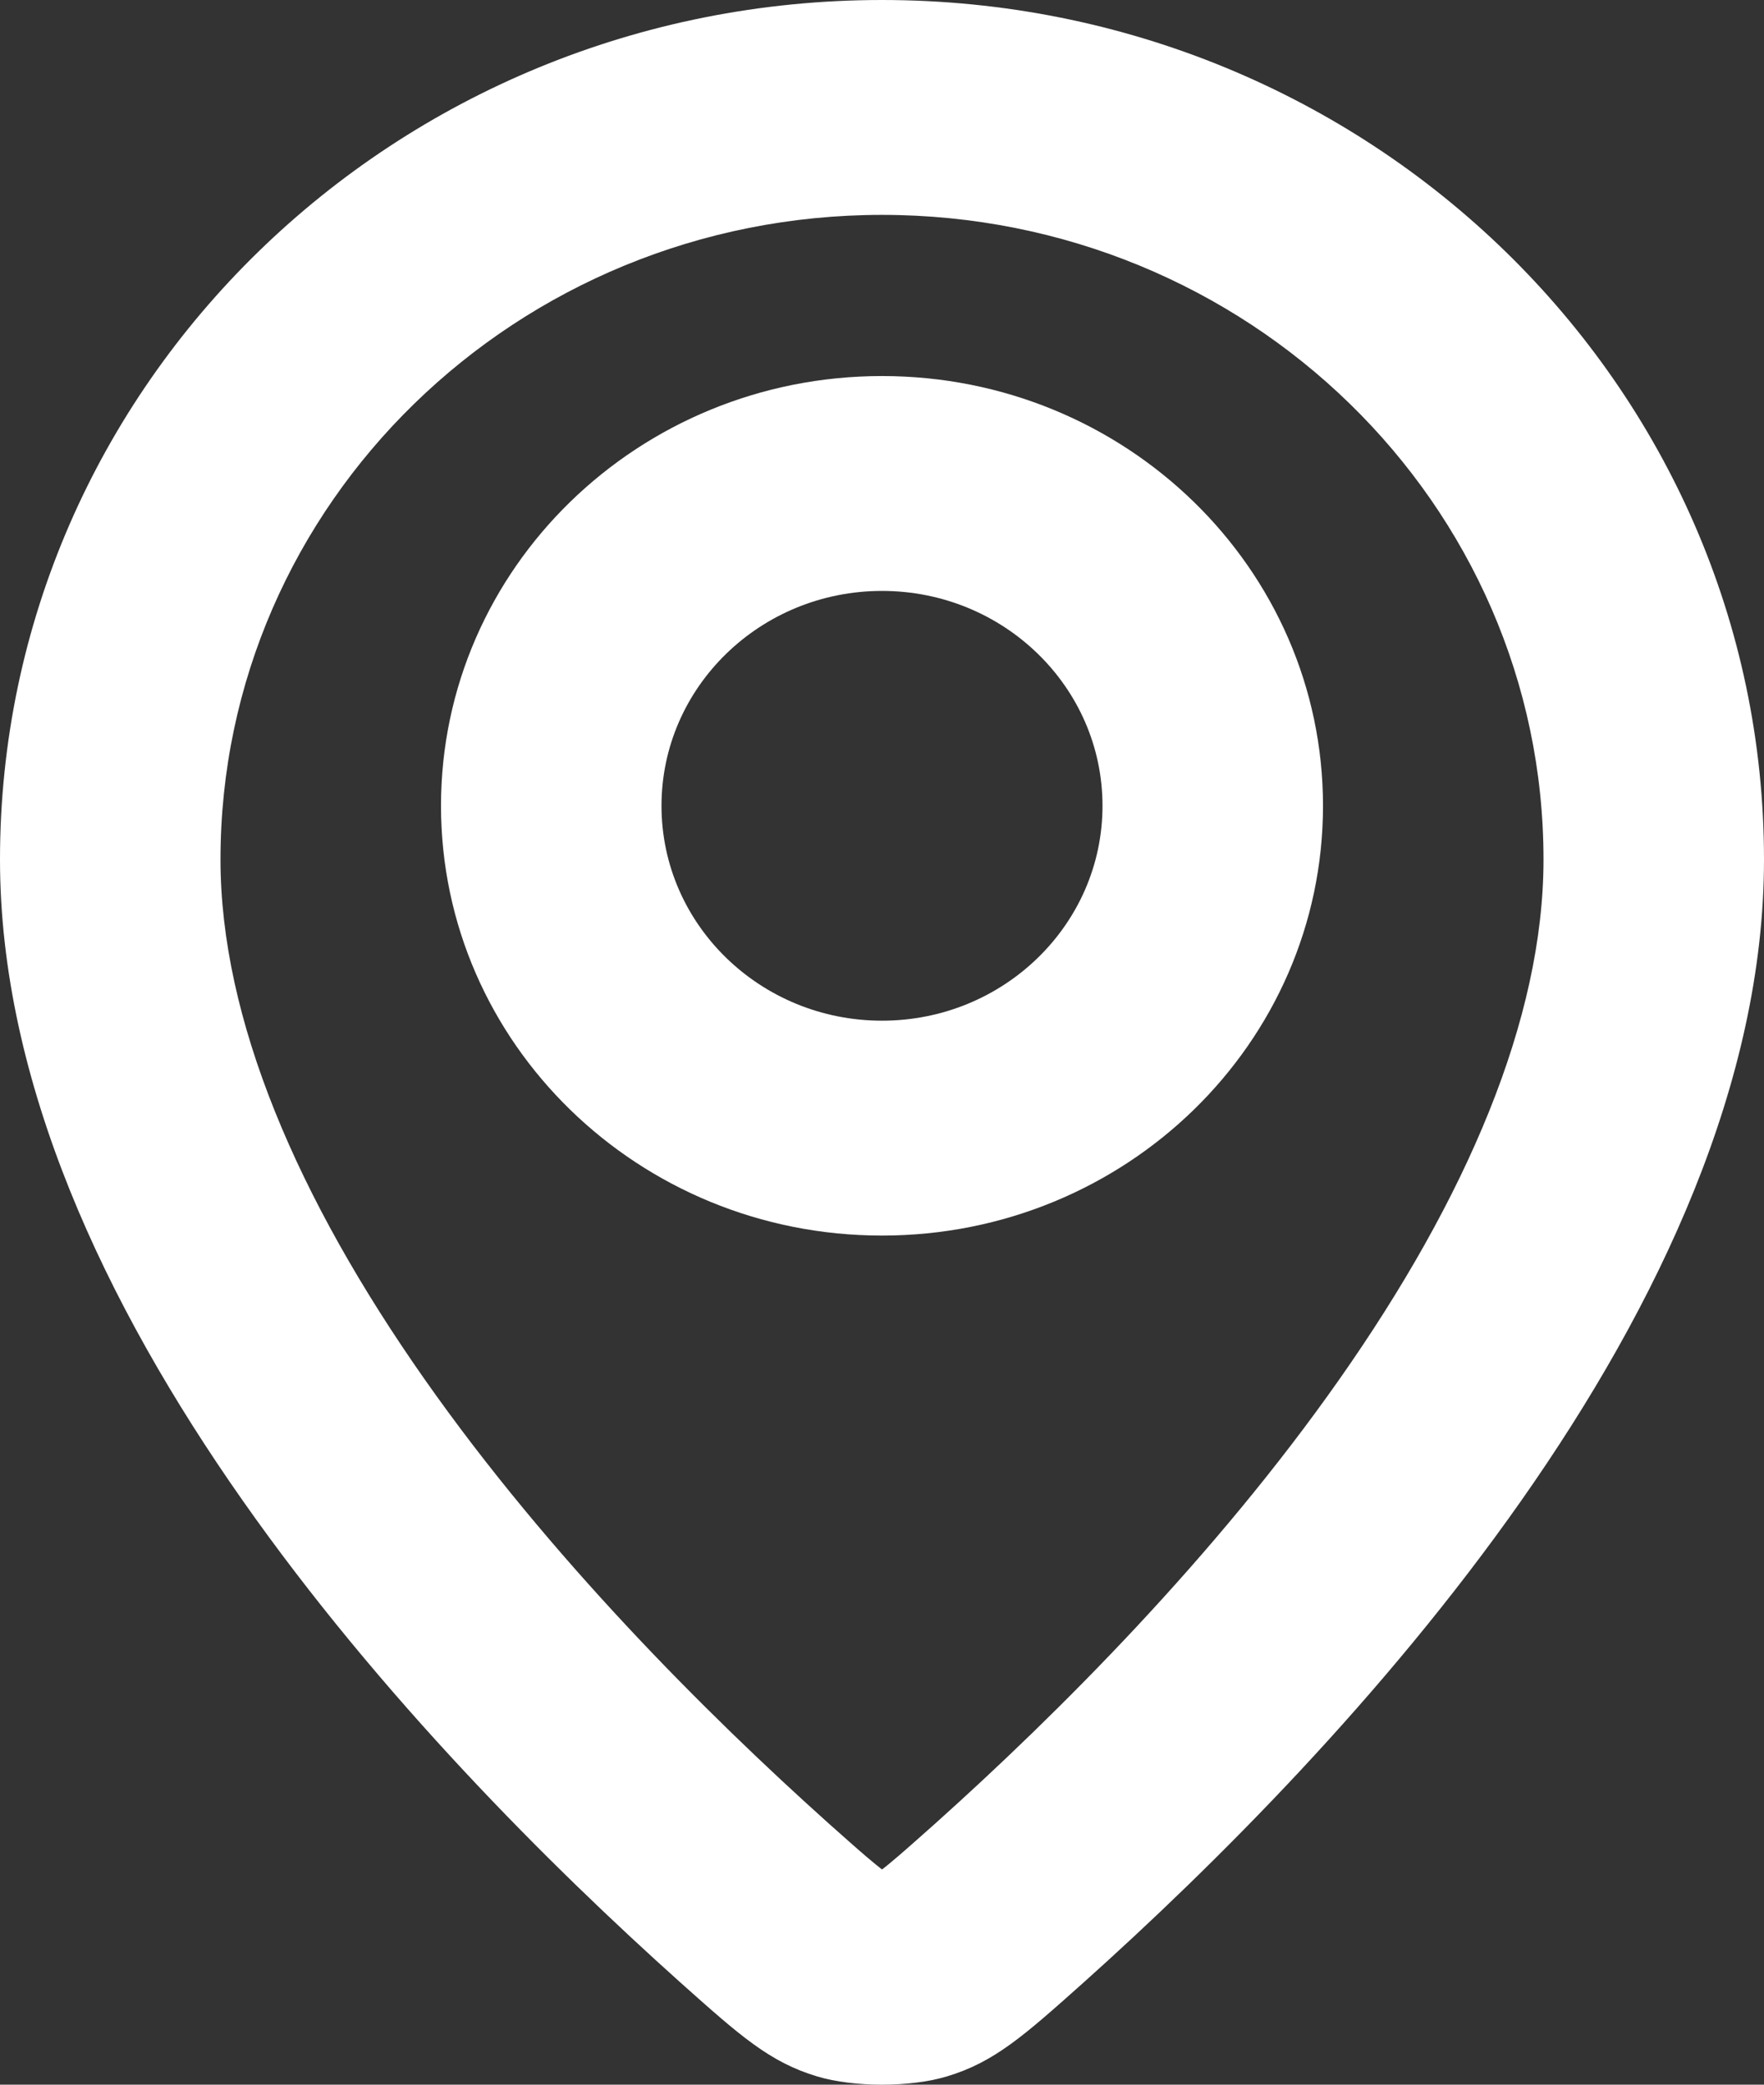
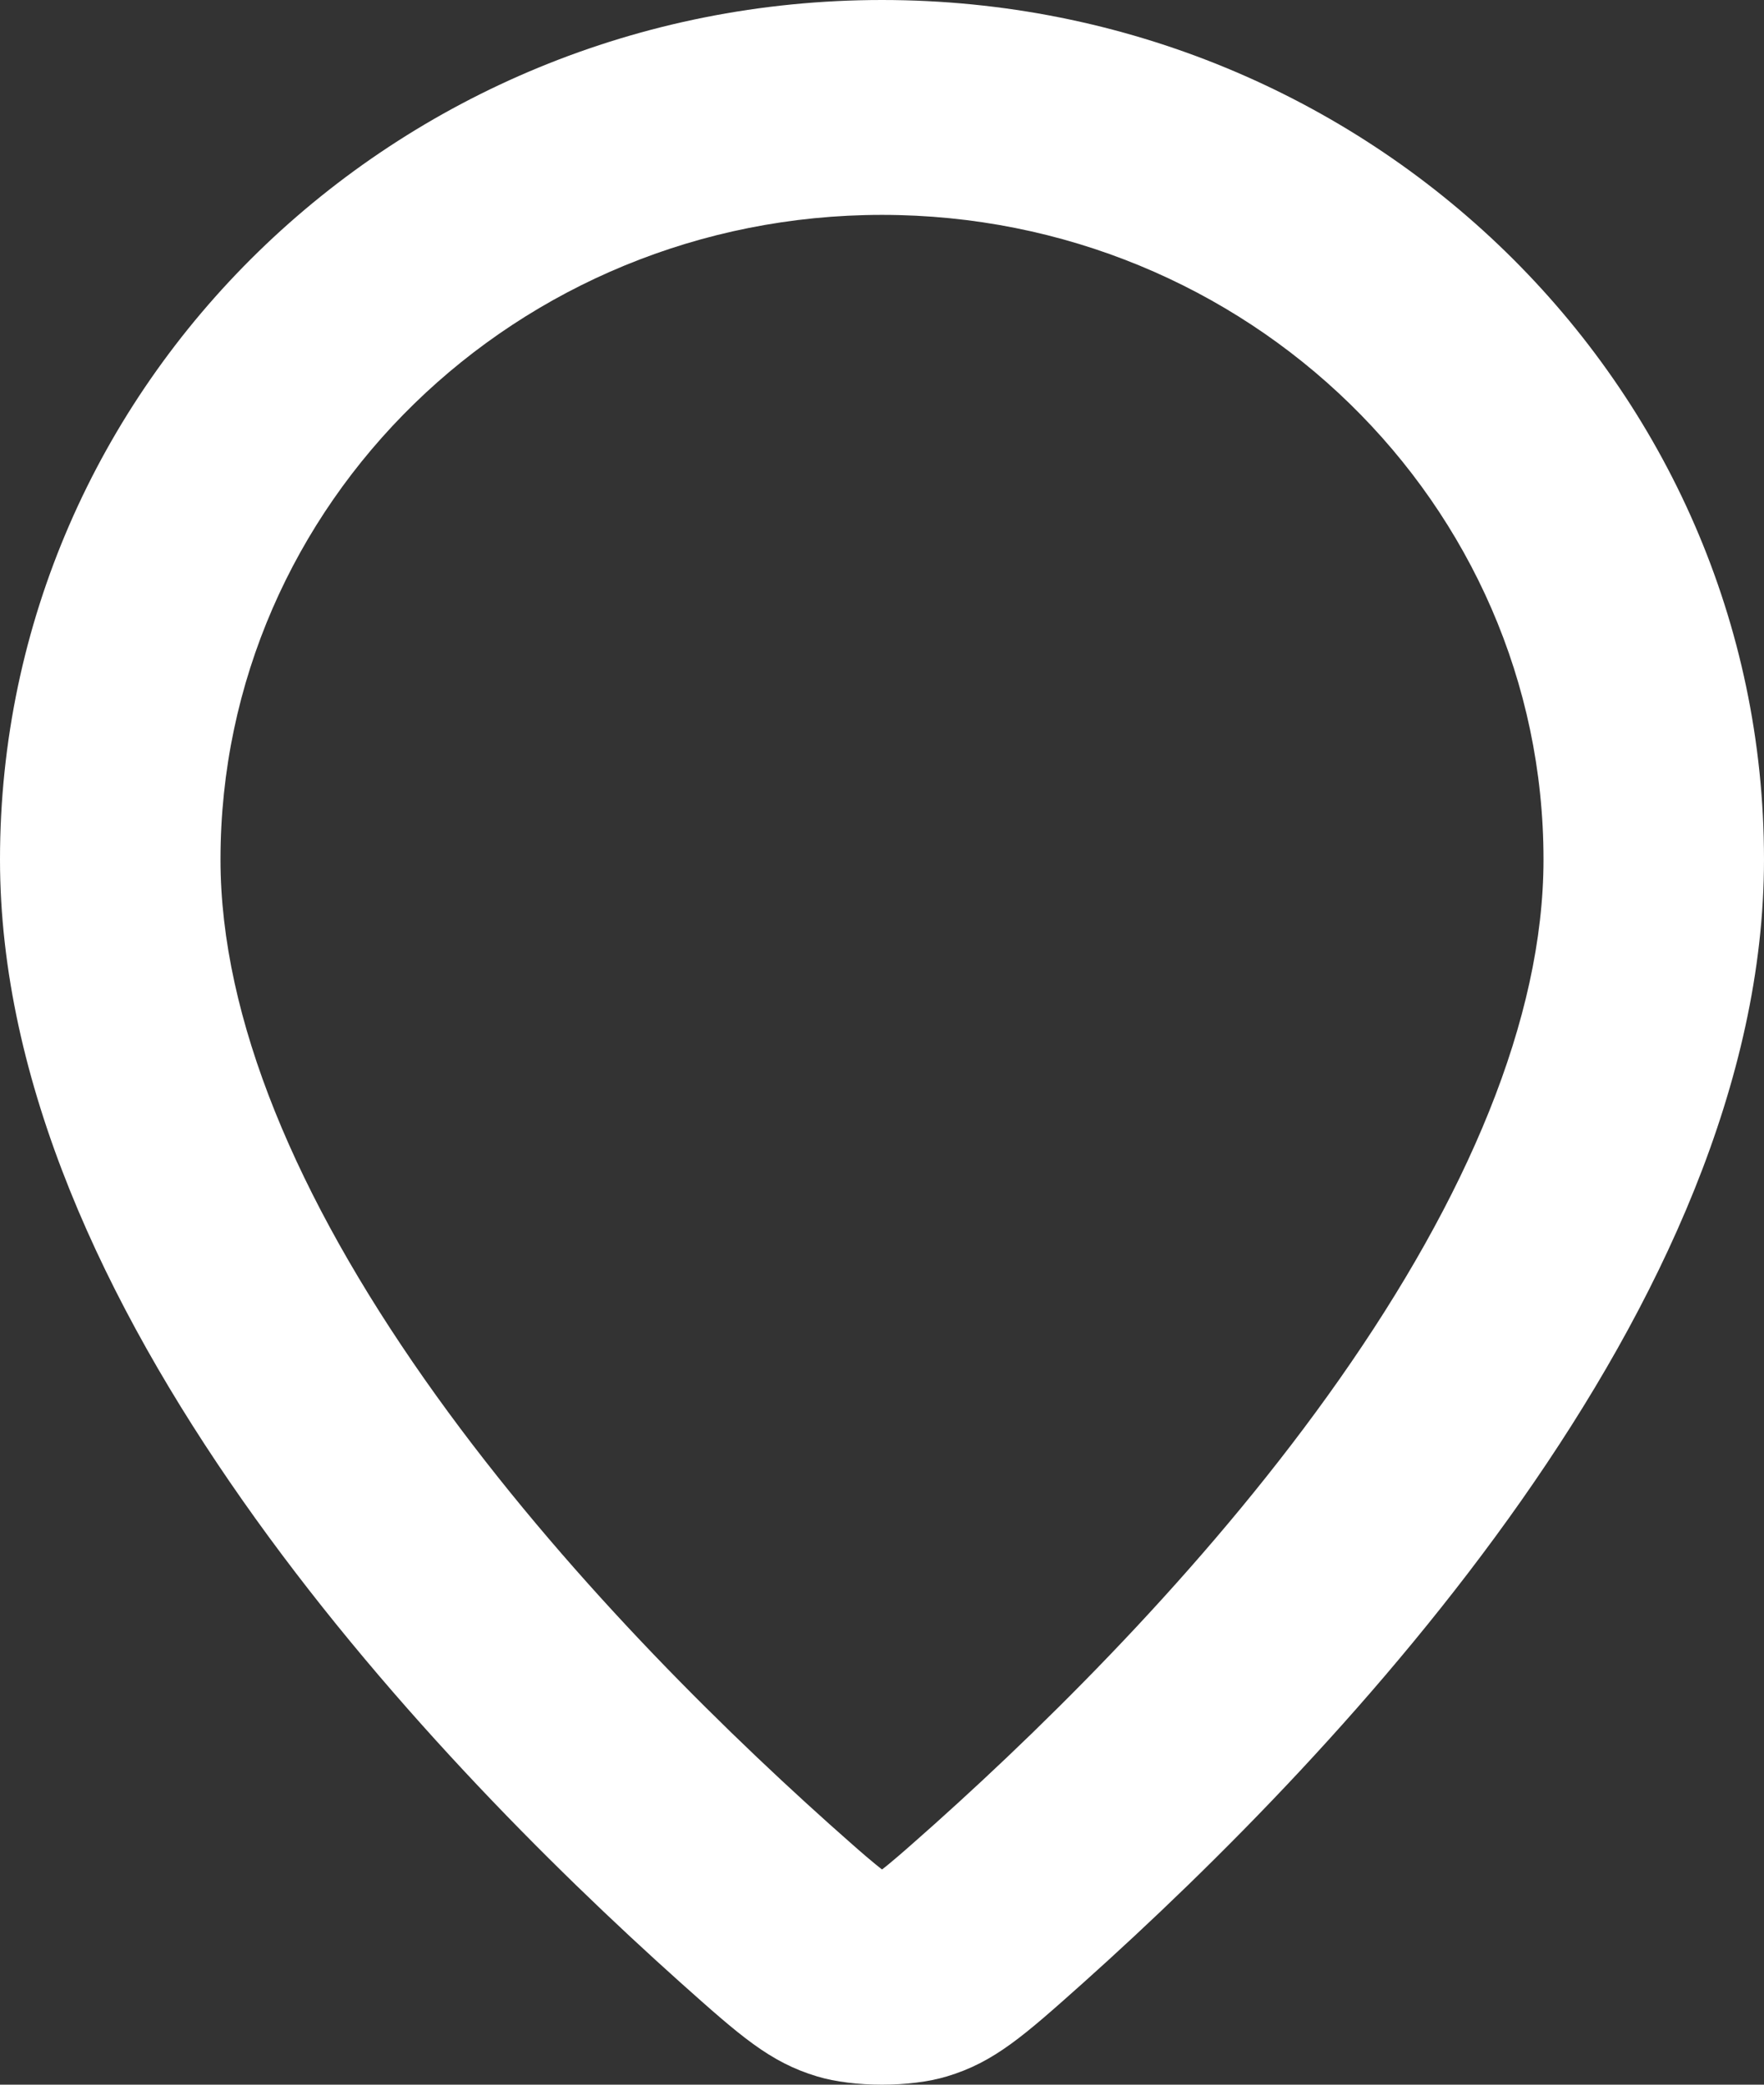
<svg xmlns="http://www.w3.org/2000/svg" width="11" height="13" viewBox="0 0 11 13" fill="none">
  <rect x="0" y="0" width="11" height="13" fill="#333333" stroke="none" />
-   <path fill-rule="evenodd" clip-rule="evenodd" d="M8.25 5.025C8.25 6.505 7.019 7.705 5.5 7.705C3.981 7.705 2.75 6.505 2.75 5.025C2.75 3.545 3.981 2.345 5.5 2.345C7.019 2.345 8.25 3.545 8.25 5.025ZM6.875 5.025C6.875 5.765 6.259 6.365 5.5 6.365C4.741 6.365 4.125 5.765 4.125 5.025C4.125 4.285 4.741 3.685 5.5 3.685C6.259 3.685 6.875 4.285 6.875 5.025Z" fill="white" />
  <path fill-rule="evenodd" clip-rule="evenodd" d="M11 5.36C11 8.134 8.381 10.908 6.758 12.362C6.386 12.694 6.201 12.86 5.903 12.949C5.676 13.017 5.324 13.017 5.097 12.949C4.799 12.86 4.614 12.694 4.242 12.362C2.619 10.908 0 8.134 0 5.36C0 2.4 2.462 0 5.5 0C8.538 0 11 2.4 11 5.36ZM9.625 5.36C9.625 6.356 9.144 7.473 8.353 8.6C7.577 9.706 6.598 10.685 5.828 11.375C5.732 11.46 5.662 11.523 5.601 11.575C5.554 11.615 5.523 11.641 5.5 11.658C5.478 11.641 5.446 11.615 5.399 11.575C5.338 11.523 5.268 11.46 5.172 11.375C4.402 10.685 3.423 9.706 2.647 8.6C1.856 7.473 1.375 6.356 1.375 5.36C1.375 3.14 3.222 1.34 5.5 1.34C7.778 1.34 9.625 3.14 9.625 5.36Z" fill="white" />
</svg>